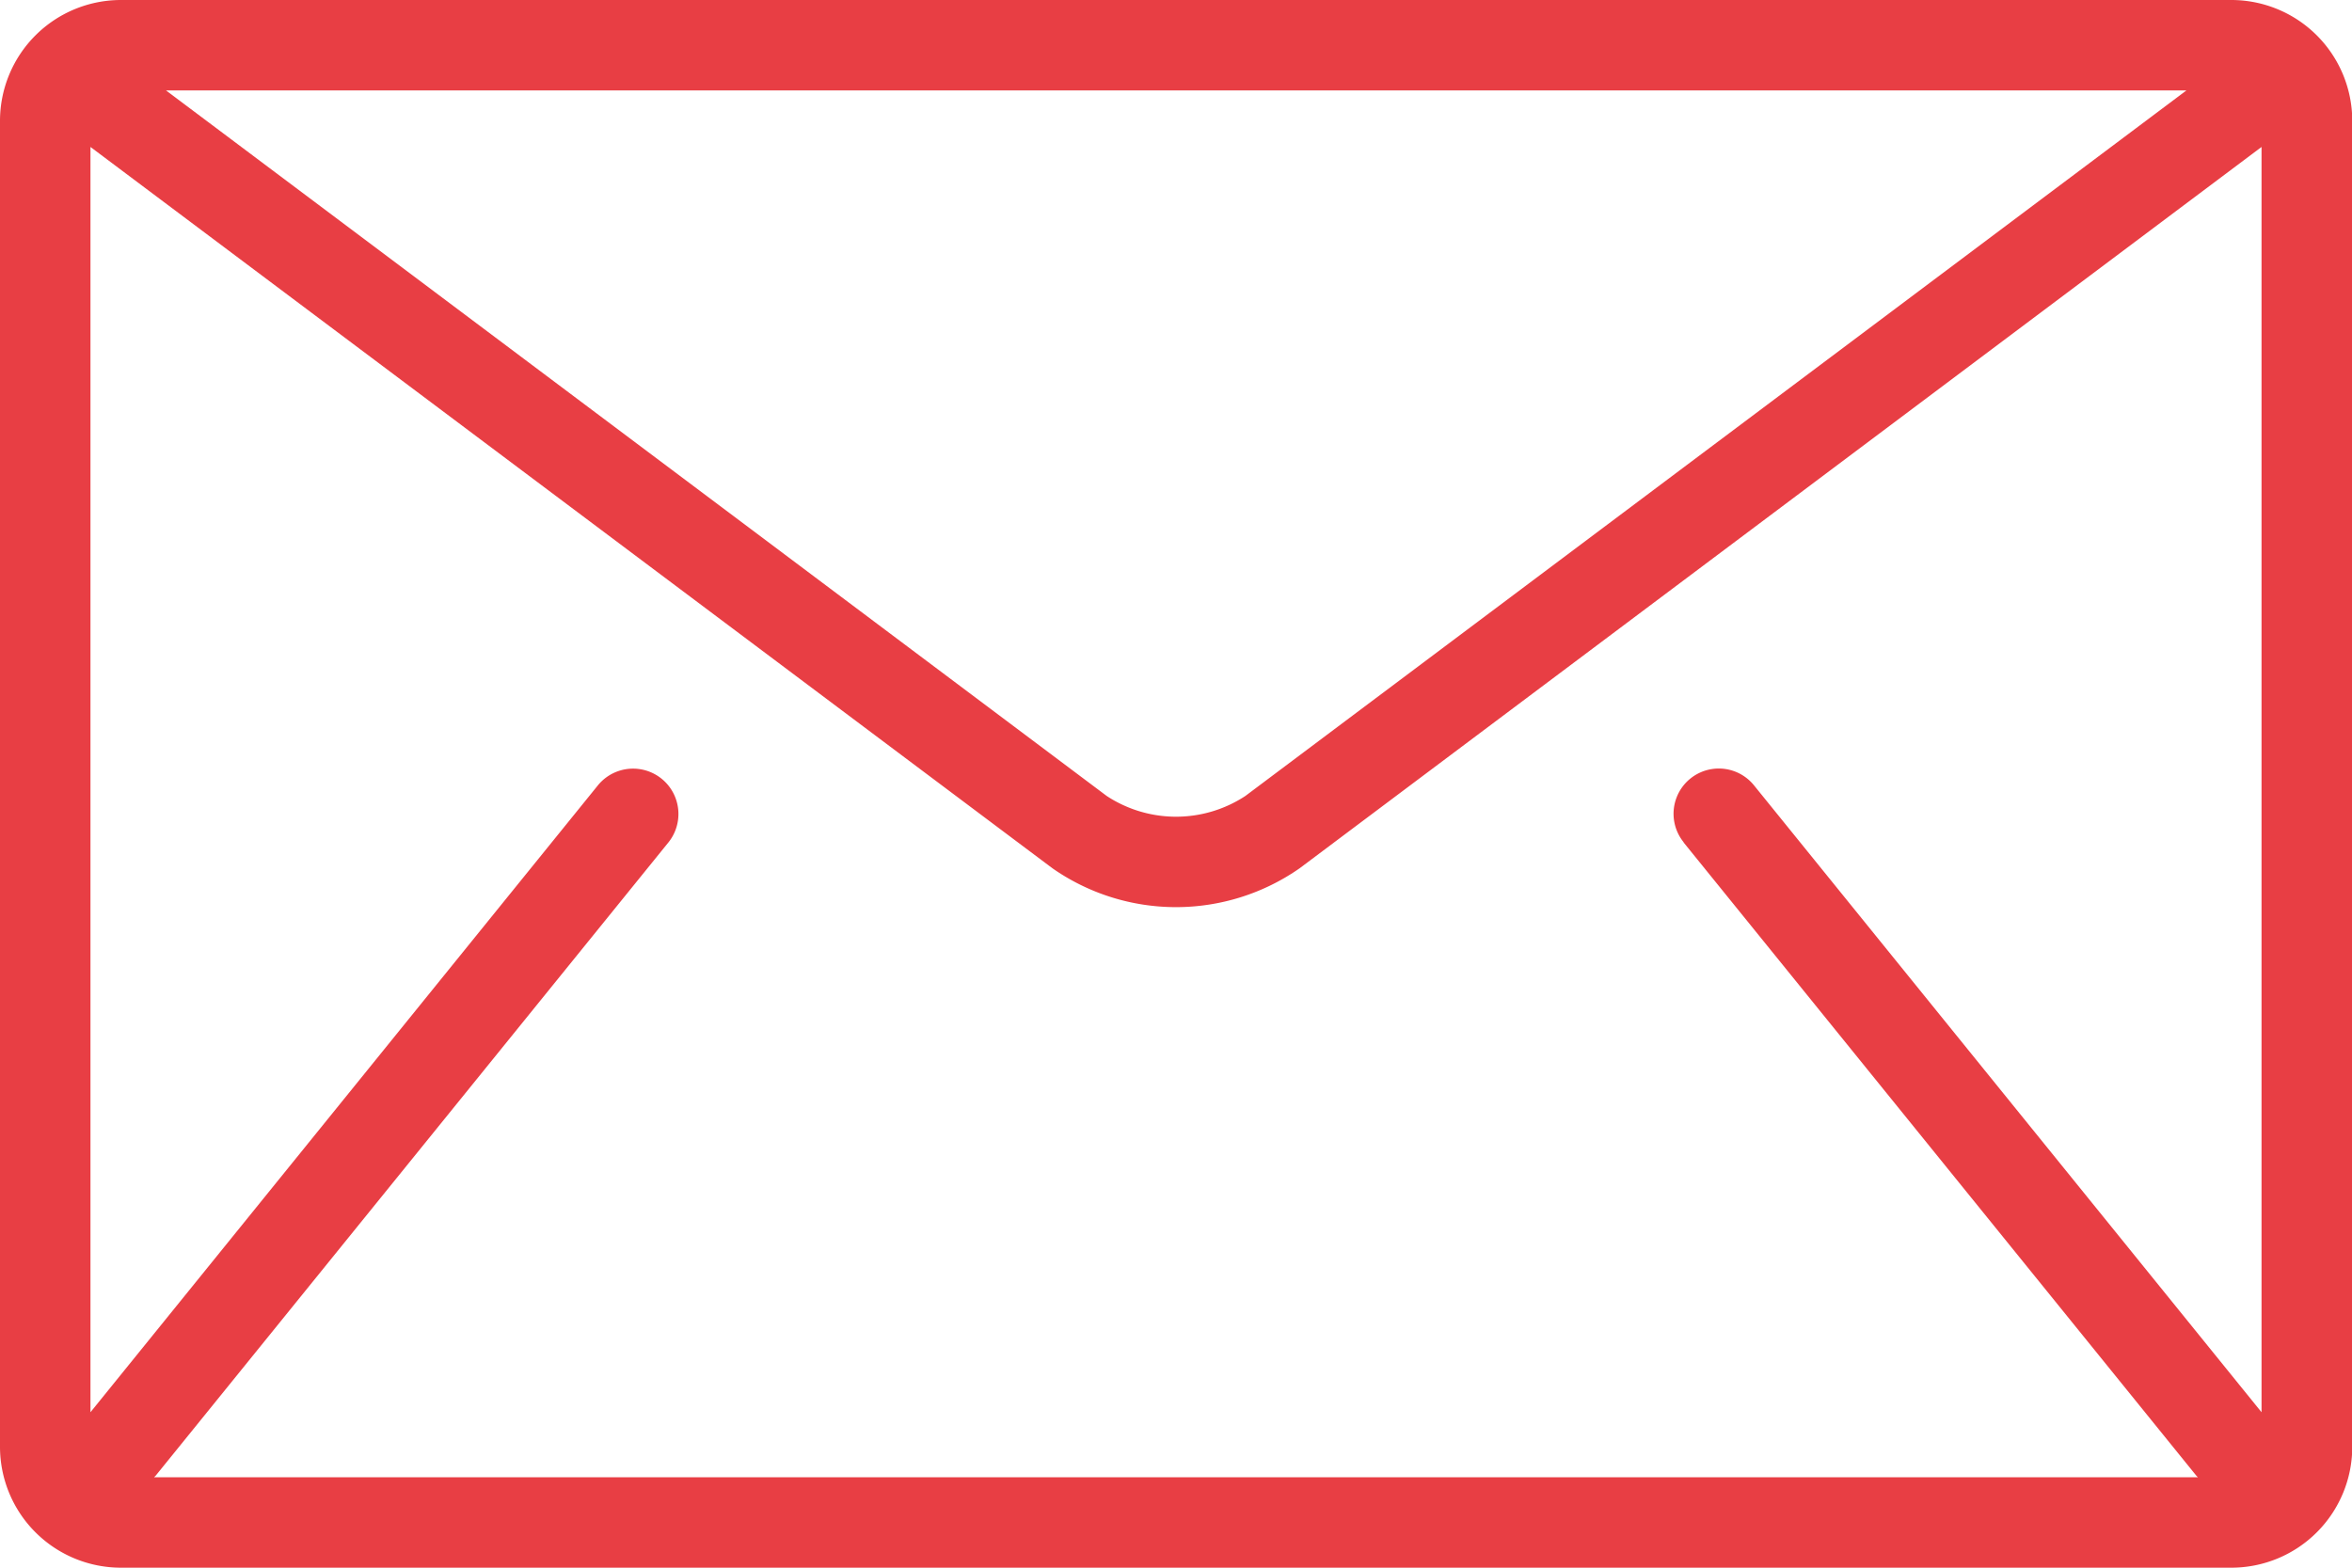
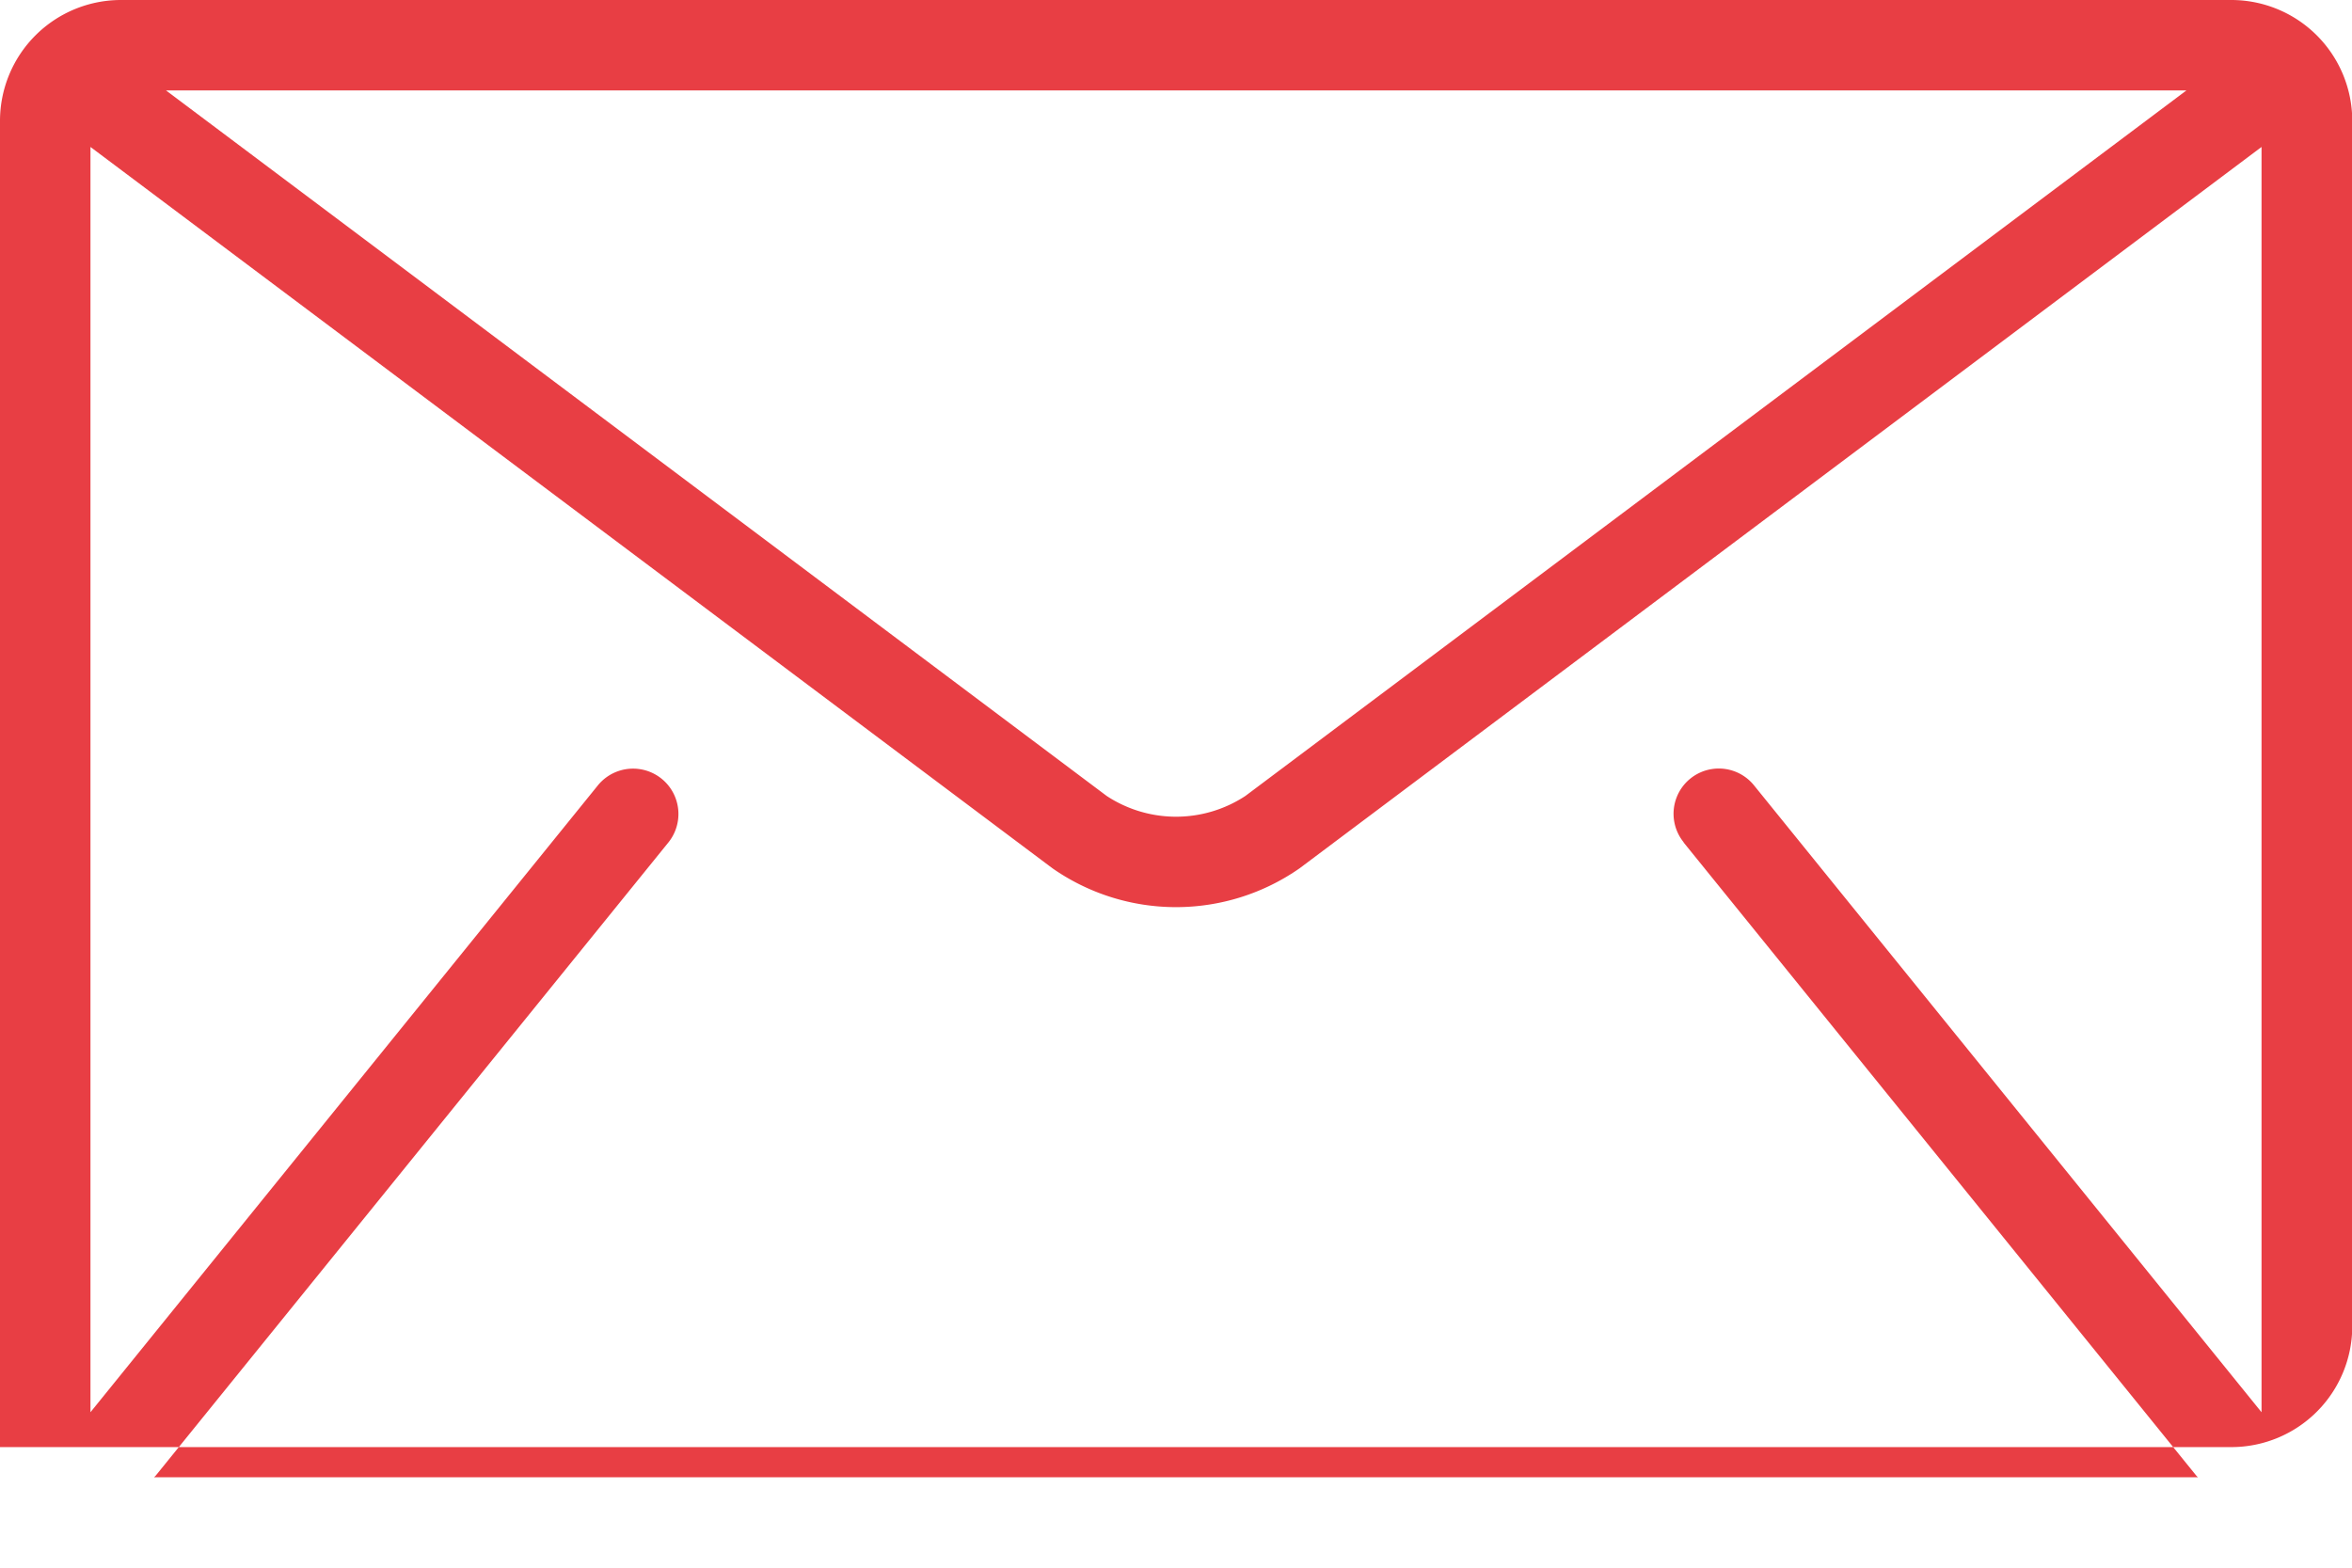
<svg xmlns="http://www.w3.org/2000/svg" width="35.412" height="23.608" viewBox="0 0 35.412 23.608">
  <g id="mail" transform="translate(0 -85.333)">
    <g id="Group_82" data-name="Group 82" transform="translate(0 85.333)">
-       <path id="Path_1324" data-name="Path 1324" d="M33.6,85.333H1.816A1.821,1.821,0,0,0,0,87.149v19.976a1.821,1.821,0,0,0,1.816,1.816H33.6a1.821,1.821,0,0,0,1.816-1.816V87.149A1.821,1.821,0,0,0,33.6,85.333Zm-.681,1.362L18.751,97.319a1.9,1.9,0,0,1-2.089,0L2.5,86.695ZM25.349,98.02l7.718,9.534c.008.01.017.017.025.025H2.32c.008-.009.018-.016.025-.025l7.718-9.534A.681.681,0,0,0,9,97.162L1.362,106.6V87.546L15.845,98.408a3.251,3.251,0,0,0,3.723,0L34.05,87.546V106.6l-7.642-9.441a.681.681,0,0,0-1.059.857Z" transform="translate(0 -85.333)" fill="#e83e44" />
+       <path id="Path_1324" data-name="Path 1324" d="M33.6,85.333H1.816A1.821,1.821,0,0,0,0,87.149v19.976H33.6a1.821,1.821,0,0,0,1.816-1.816V87.149A1.821,1.821,0,0,0,33.6,85.333Zm-.681,1.362L18.751,97.319a1.9,1.9,0,0,1-2.089,0L2.5,86.695ZM25.349,98.02l7.718,9.534c.008.01.017.017.025.025H2.32c.008-.009.018-.016.025-.025l7.718-9.534A.681.681,0,0,0,9,97.162L1.362,106.6V87.546L15.845,98.408a3.251,3.251,0,0,0,3.723,0L34.05,87.546V106.6l-7.642-9.441a.681.681,0,0,0-1.059.857Z" transform="translate(0 -85.333)" fill="#e83e44" />
    </g>
  </g>
</svg>